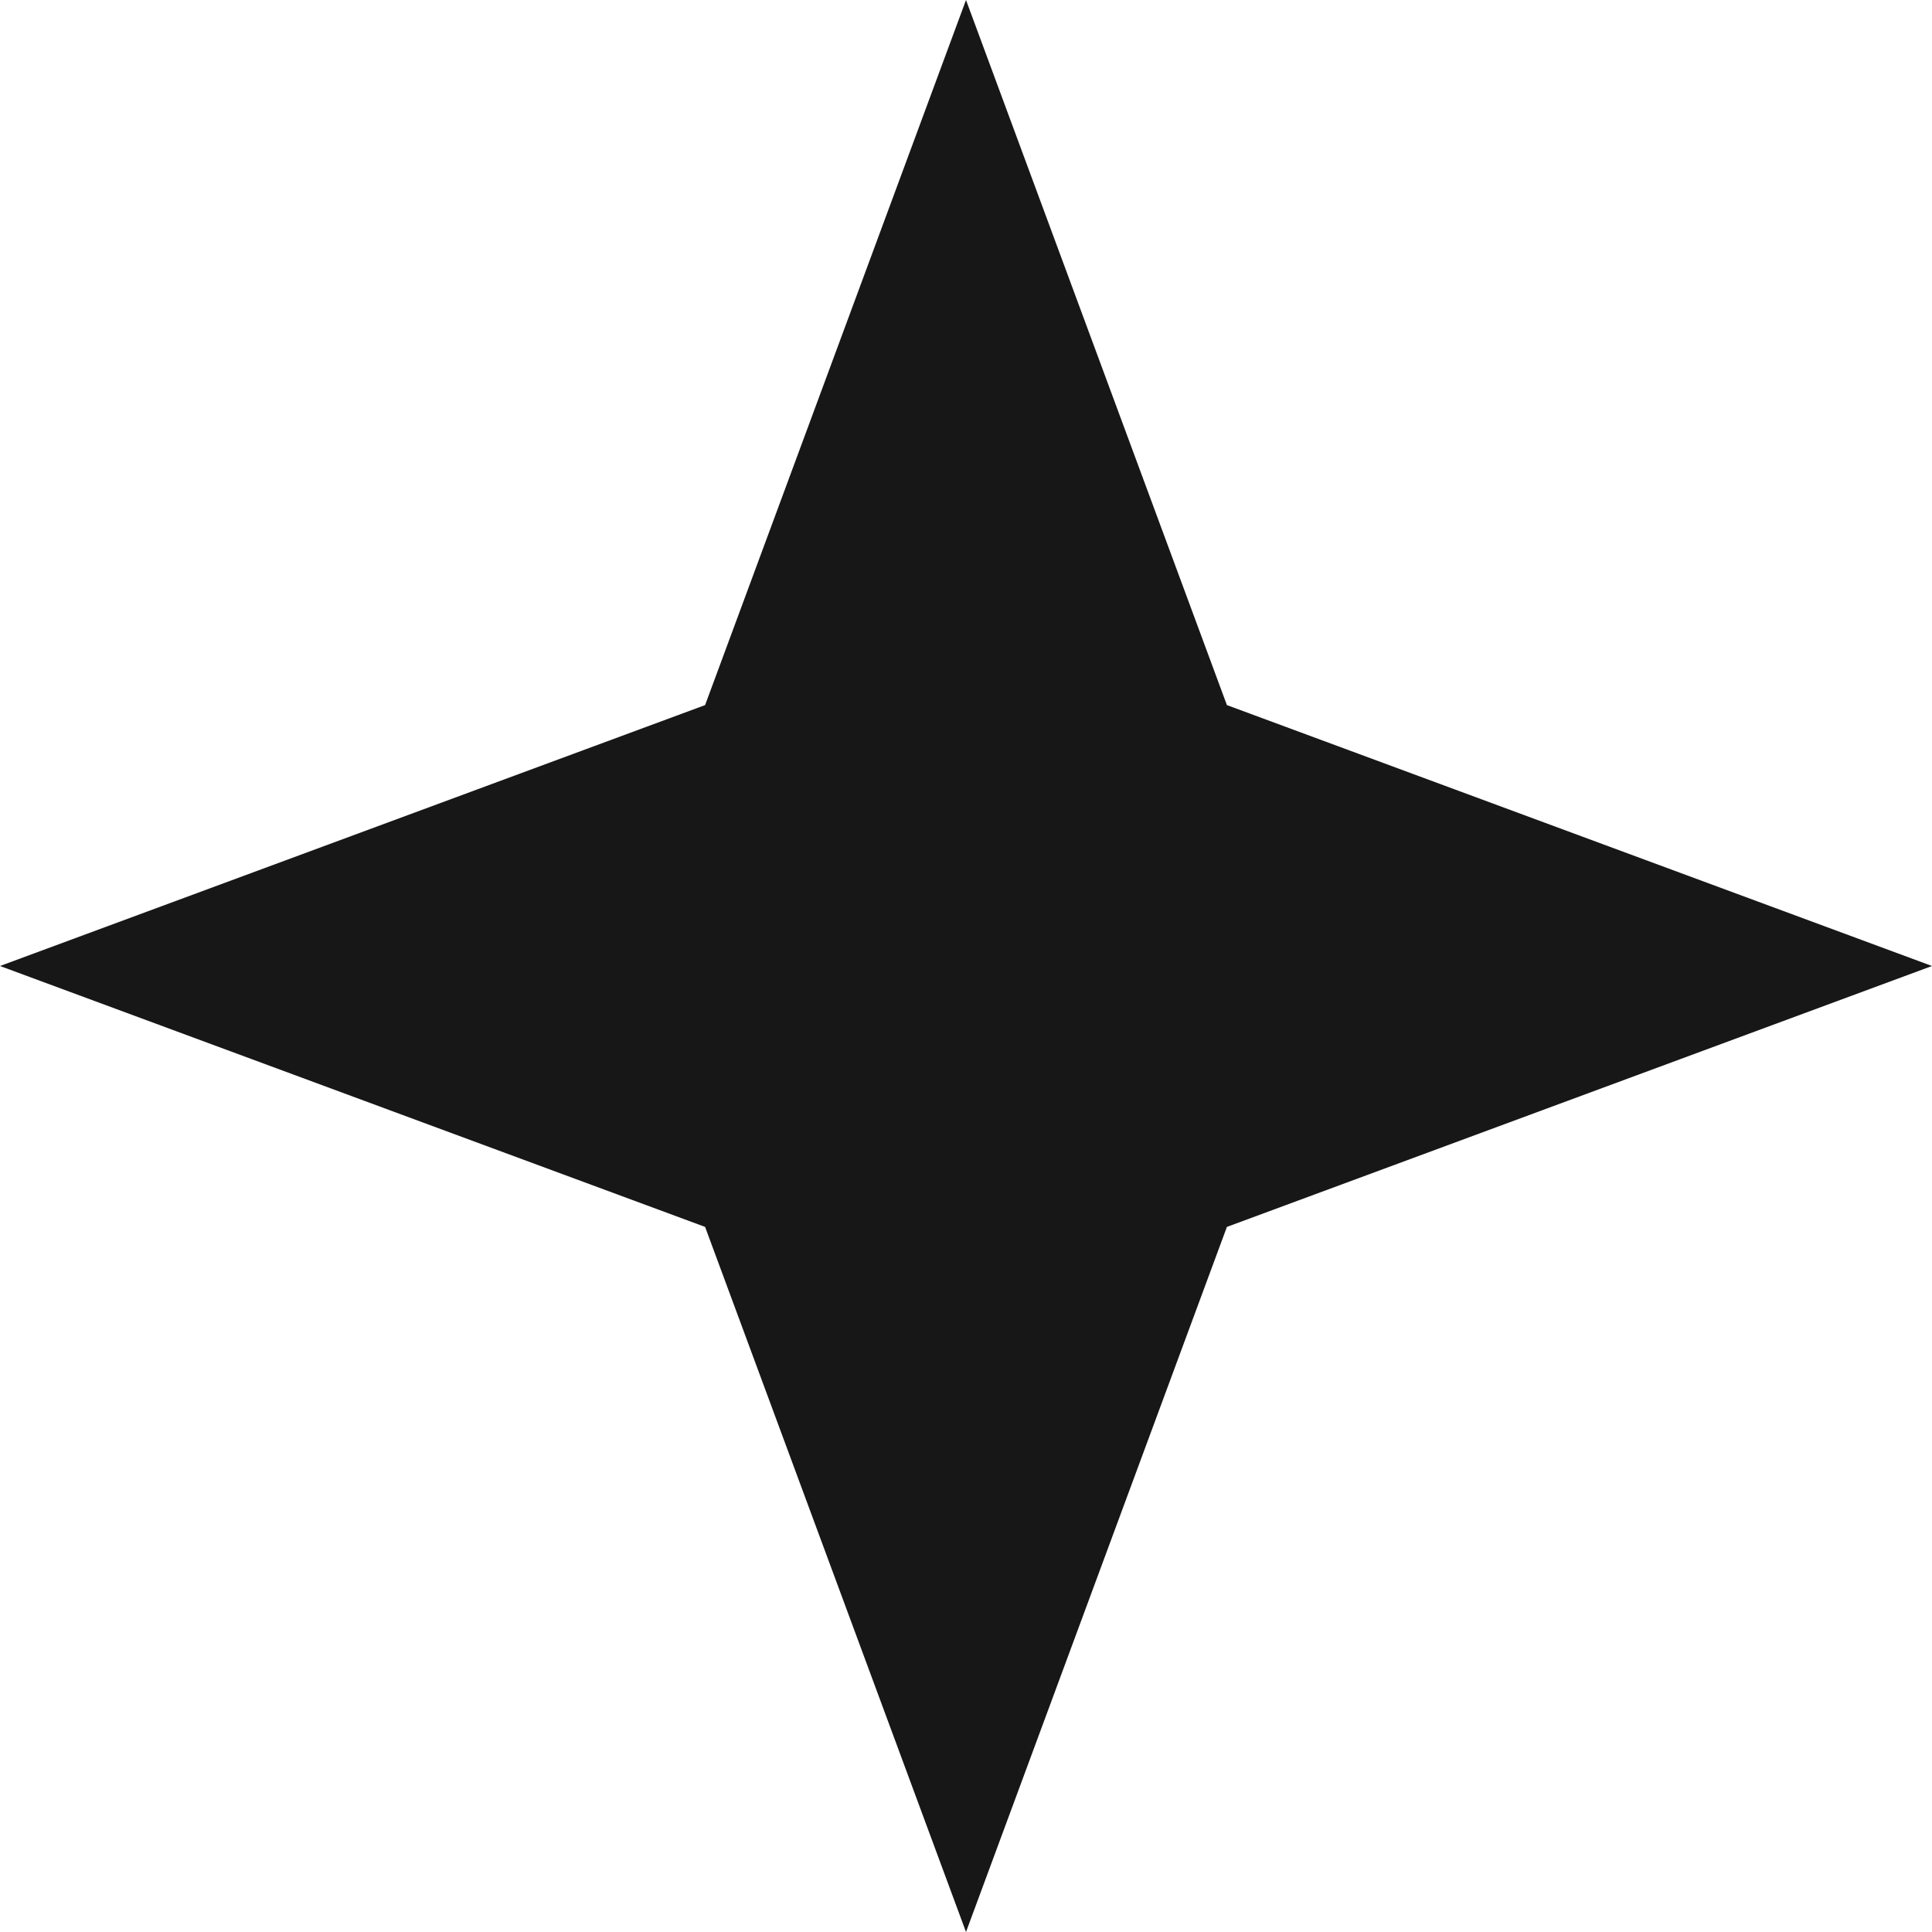
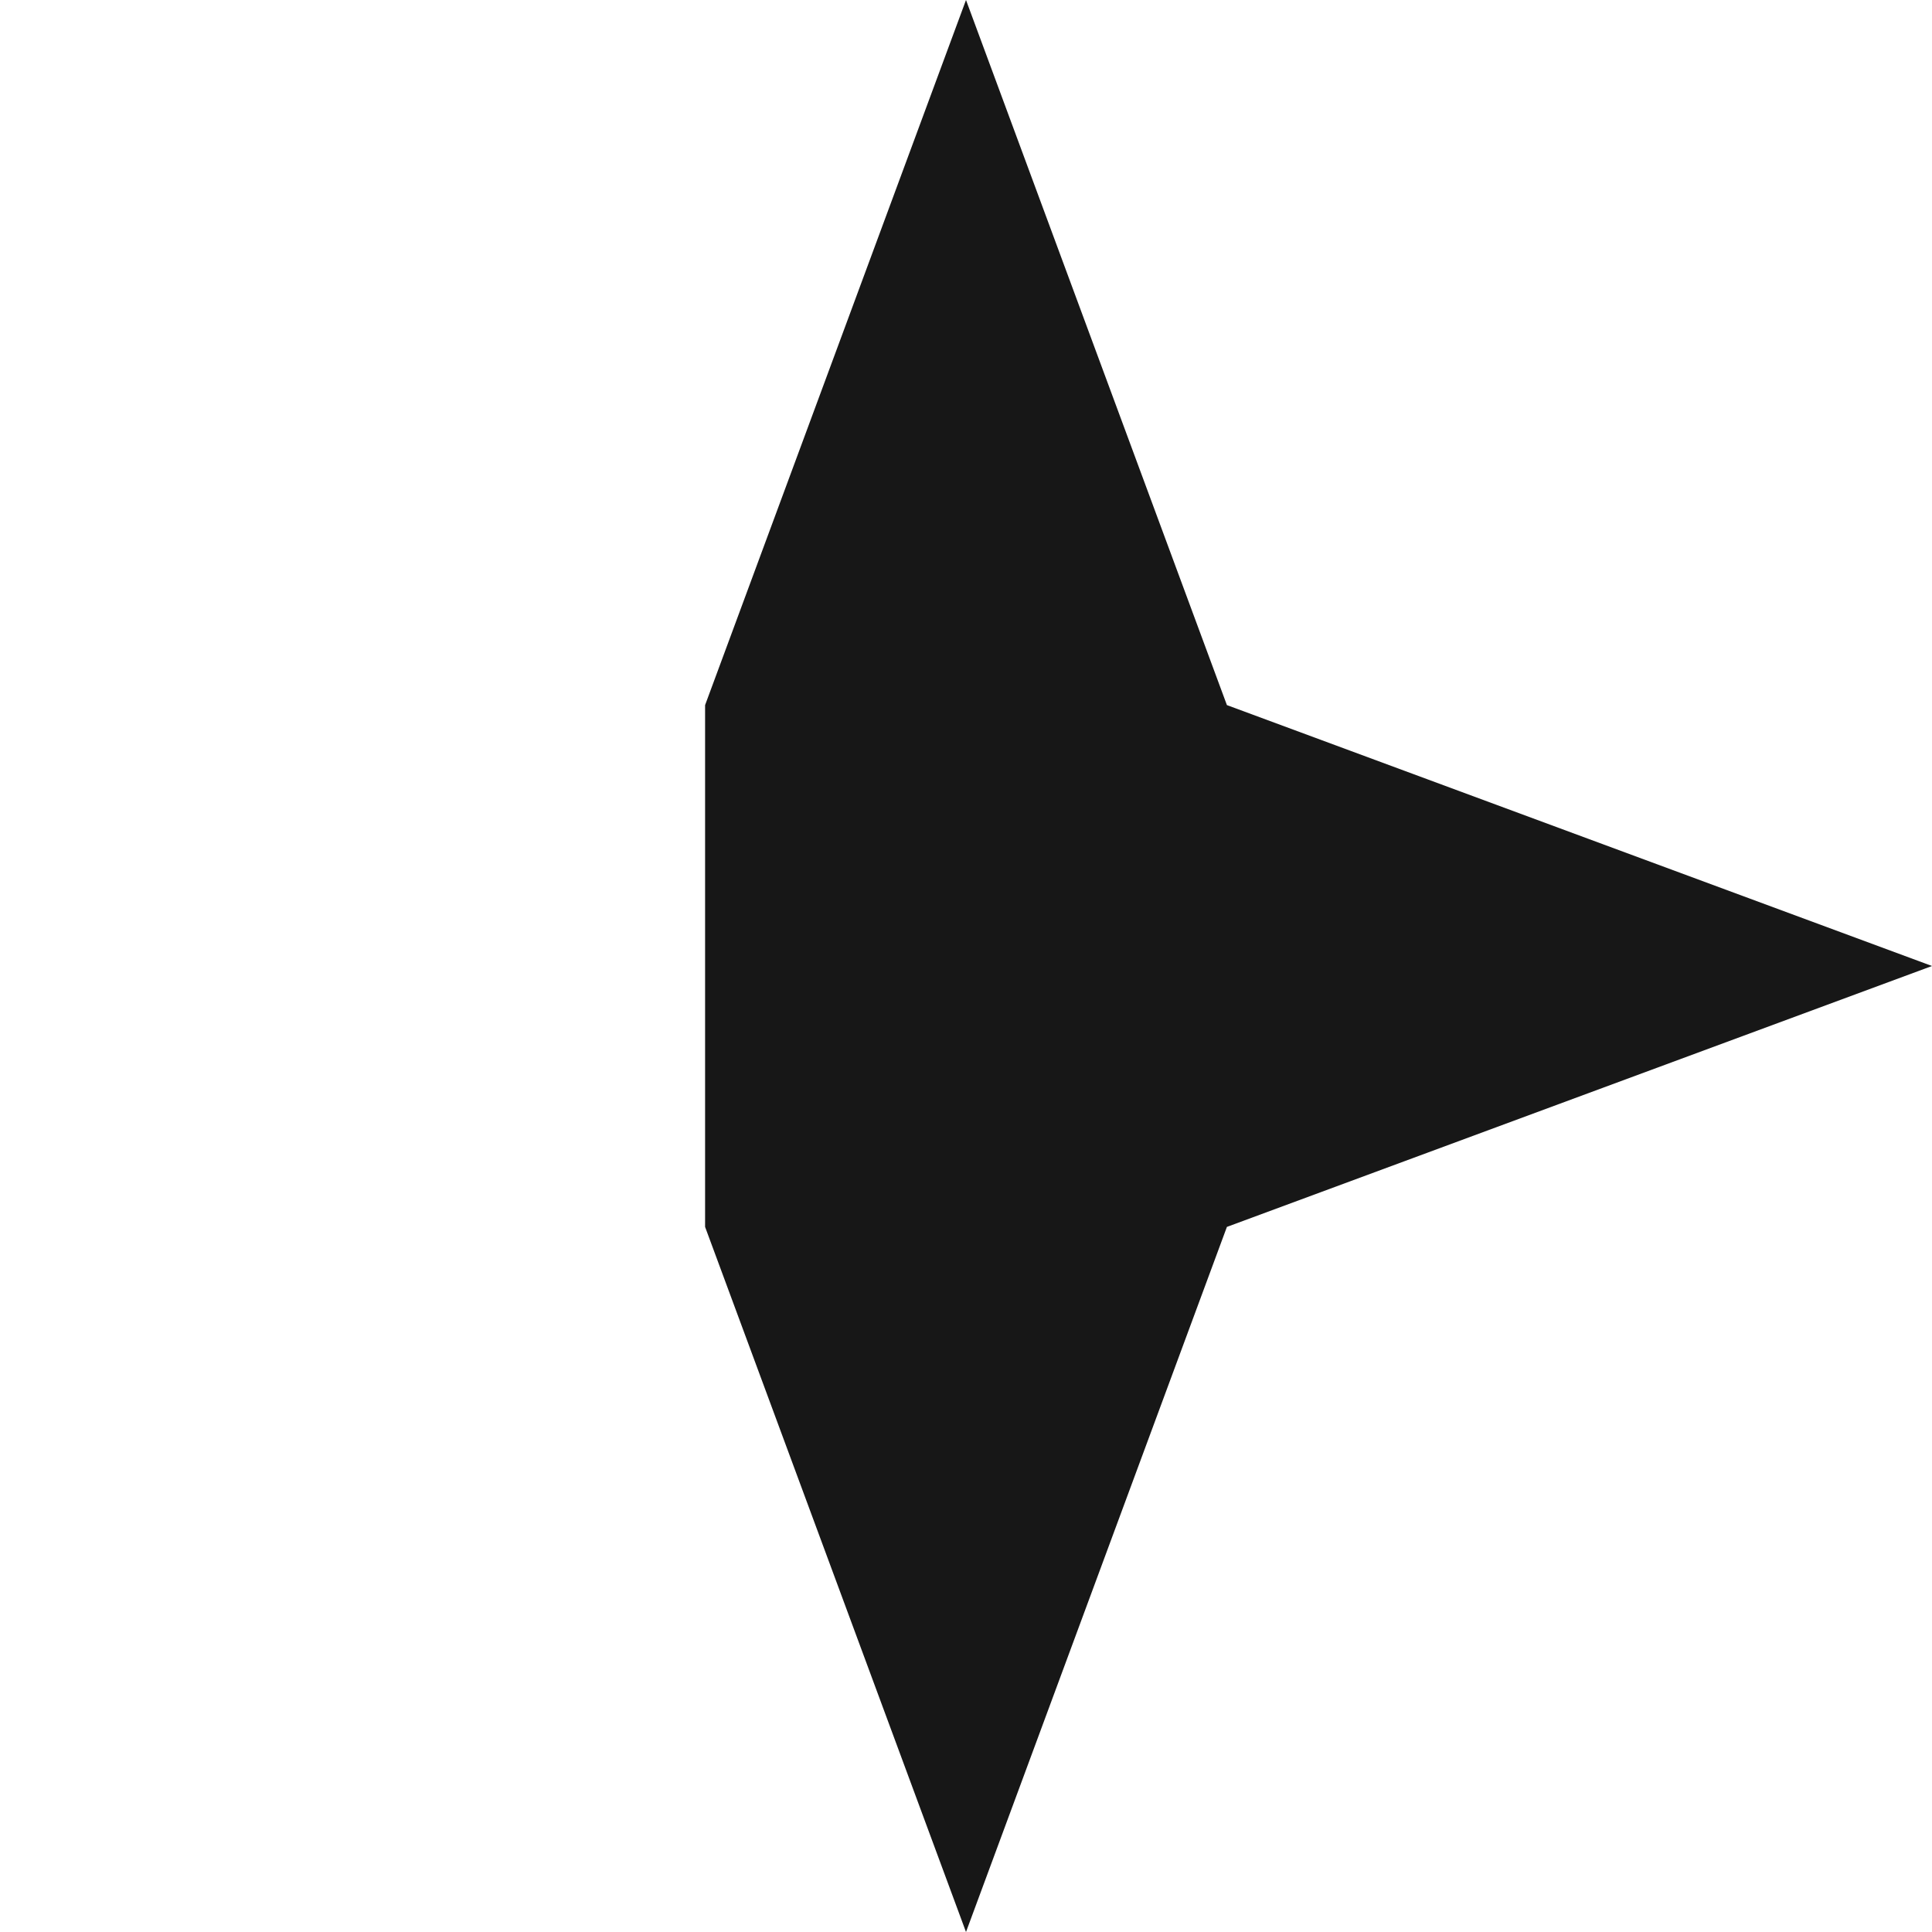
<svg xmlns="http://www.w3.org/2000/svg" width="44" height="44" viewBox="0 0 44 44" fill="none">
-   <path d="M22 0L27.942 16.058L44 22L27.942 27.942L22 44L16.058 27.942L0 22L16.058 16.058L22 0Z" fill="#171717" />
+   <path d="M22 0L27.942 16.058L44 22L27.942 27.942L22 44L16.058 27.942L16.058 16.058L22 0Z" fill="#171717" />
</svg>